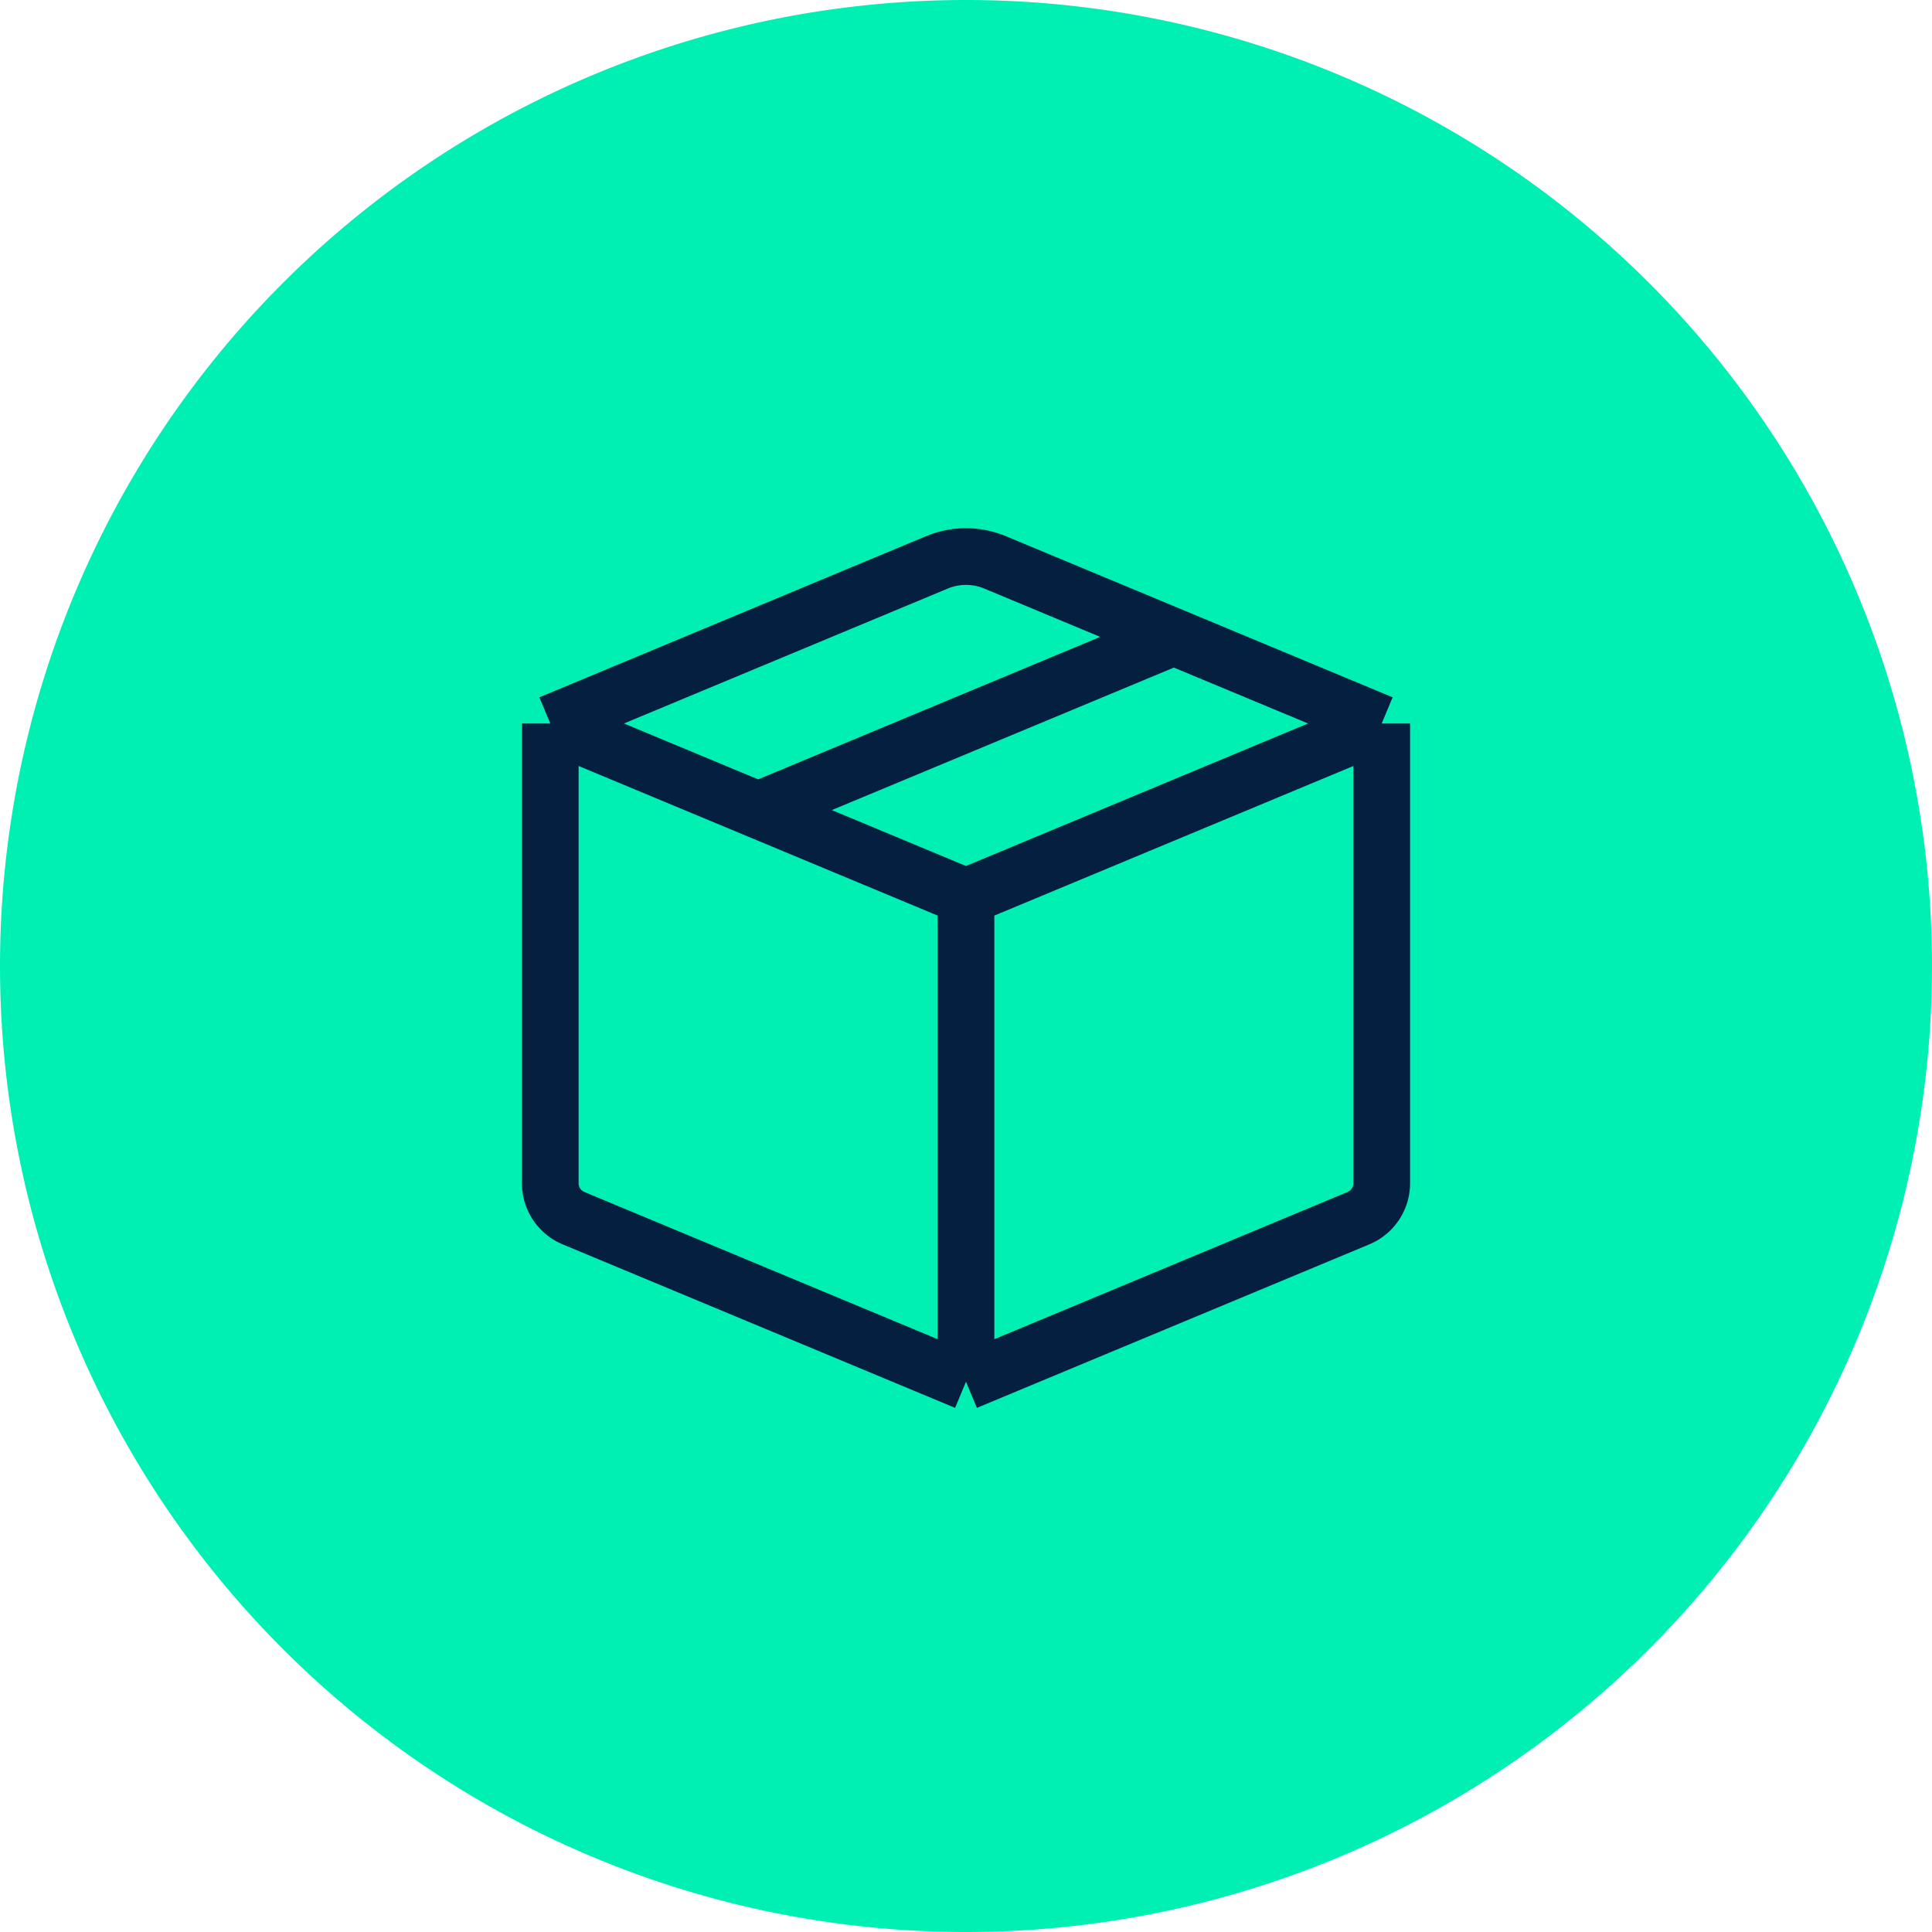
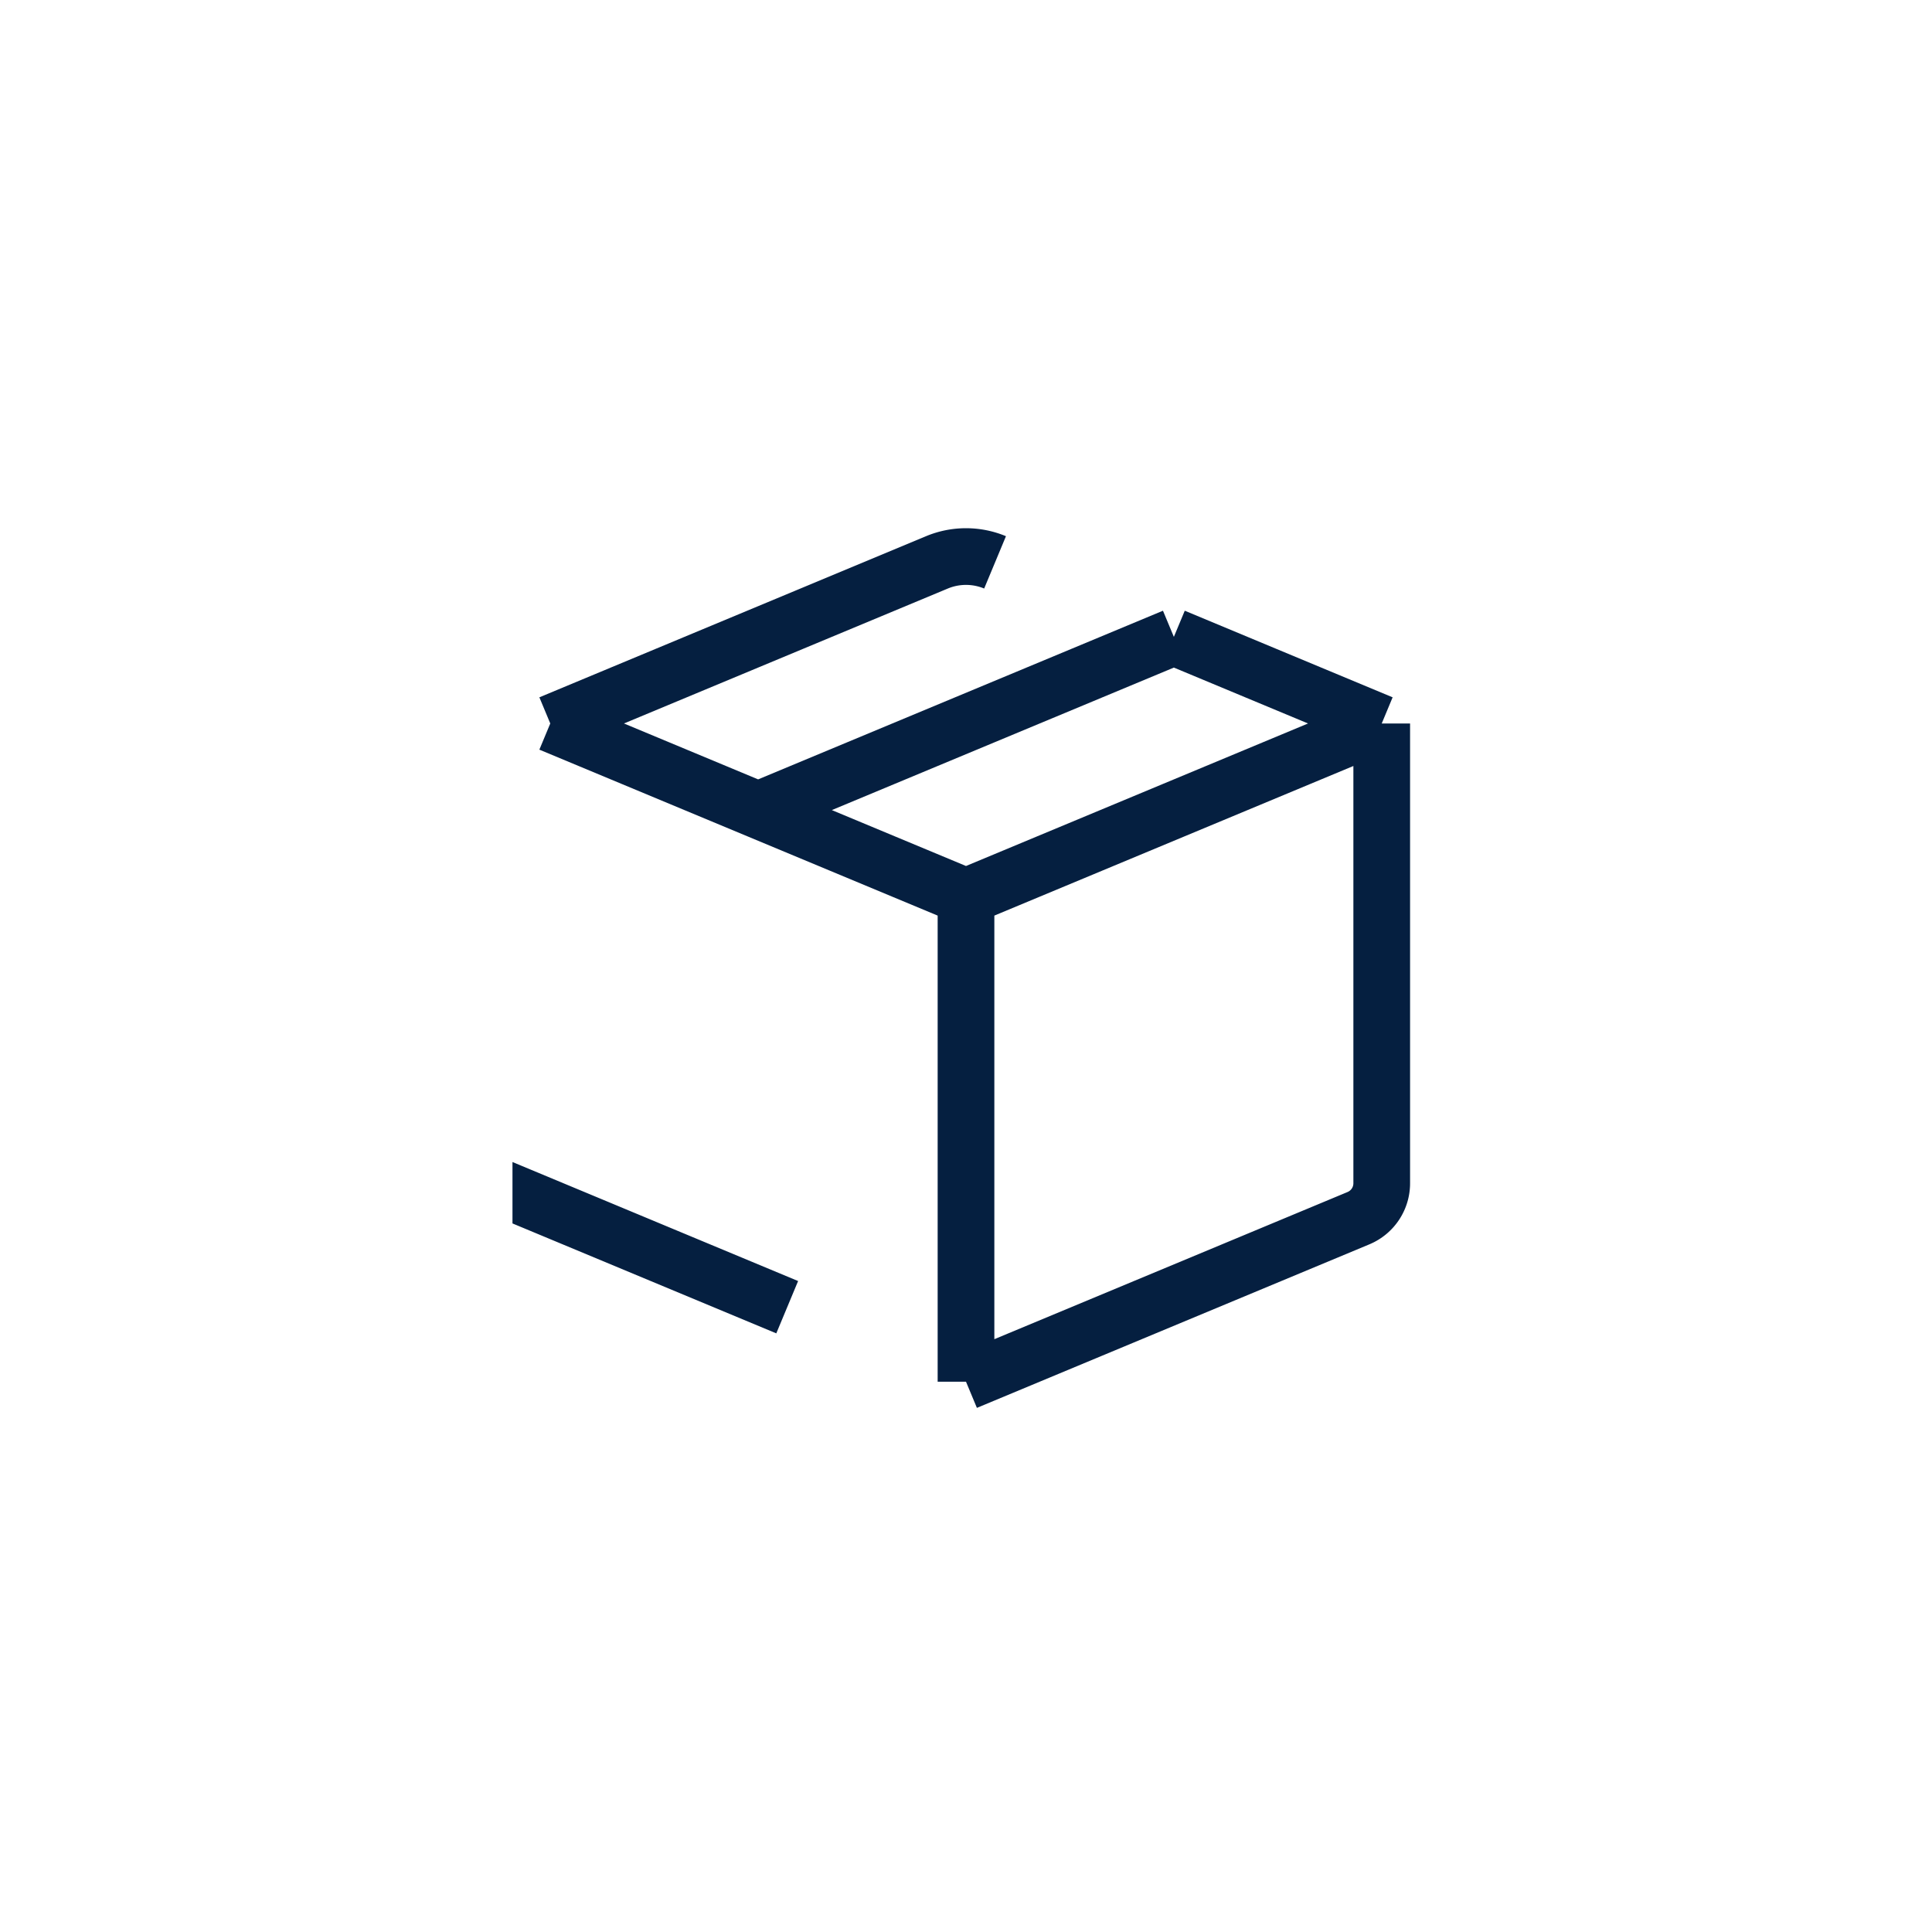
<svg xmlns="http://www.w3.org/2000/svg" width="102.24" height="102.24" viewBox="0 0 102.24 102.24">
  <defs>
    <clipPath id="clip-path">
      <rect id="Rectangle_52" data-name="Rectangle 52" width="48" height="48" transform="translate(1548.5 499.623)" fill="none" />
    </clipPath>
  </defs>
  <g id="Group_146" data-name="Group 146" transform="translate(-1521.38 -472.504)">
-     <path id="Path_44" data-name="Path 44" d="M1572.5,574.744a51.12,51.12,0,1,0-51.12-51.121,51.121,51.121,0,0,0,51.12,51.121" fill="#00f0b4" />
    <g id="Group_68" data-name="Group 68">
      <g id="Group_67" data-name="Group 67" clip-path="url(#clip-path)">
-         <path id="Path_45" data-name="Path 45" d="M1561.5,515.373l22-9.166m11,4.583-11-4.583m-11,39.416,20.769-8.654a2,2,0,0,0,1.231-1.846V510.79m-22,9.167-11-4.584m11,4.584,22-9.167m-22,9.167v25.666m-22-34.833,11,4.583m-11-4.583,20.462-8.526a4,4,0,0,1,3.076,0l9.462,3.943m-33,4.583v24.333a2,2,0,0,0,1.231,1.846l20.769,8.654" fill="none" stroke="#051f40" stroke-linejoin="round" stroke-width="3" />
+         <path id="Path_45" data-name="Path 45" d="M1561.5,515.373l22-9.166m11,4.583-11-4.583m-11,39.416,20.769-8.654a2,2,0,0,0,1.231-1.846V510.79m-22,9.167-11-4.584m11,4.584,22-9.167m-22,9.167v25.666m-22-34.833,11,4.583m-11-4.583,20.462-8.526a4,4,0,0,1,3.076,0m-33,4.583v24.333a2,2,0,0,0,1.231,1.846l20.769,8.654" fill="none" stroke="#051f40" stroke-linejoin="round" stroke-width="3" />
      </g>
    </g>
  </g>
</svg>